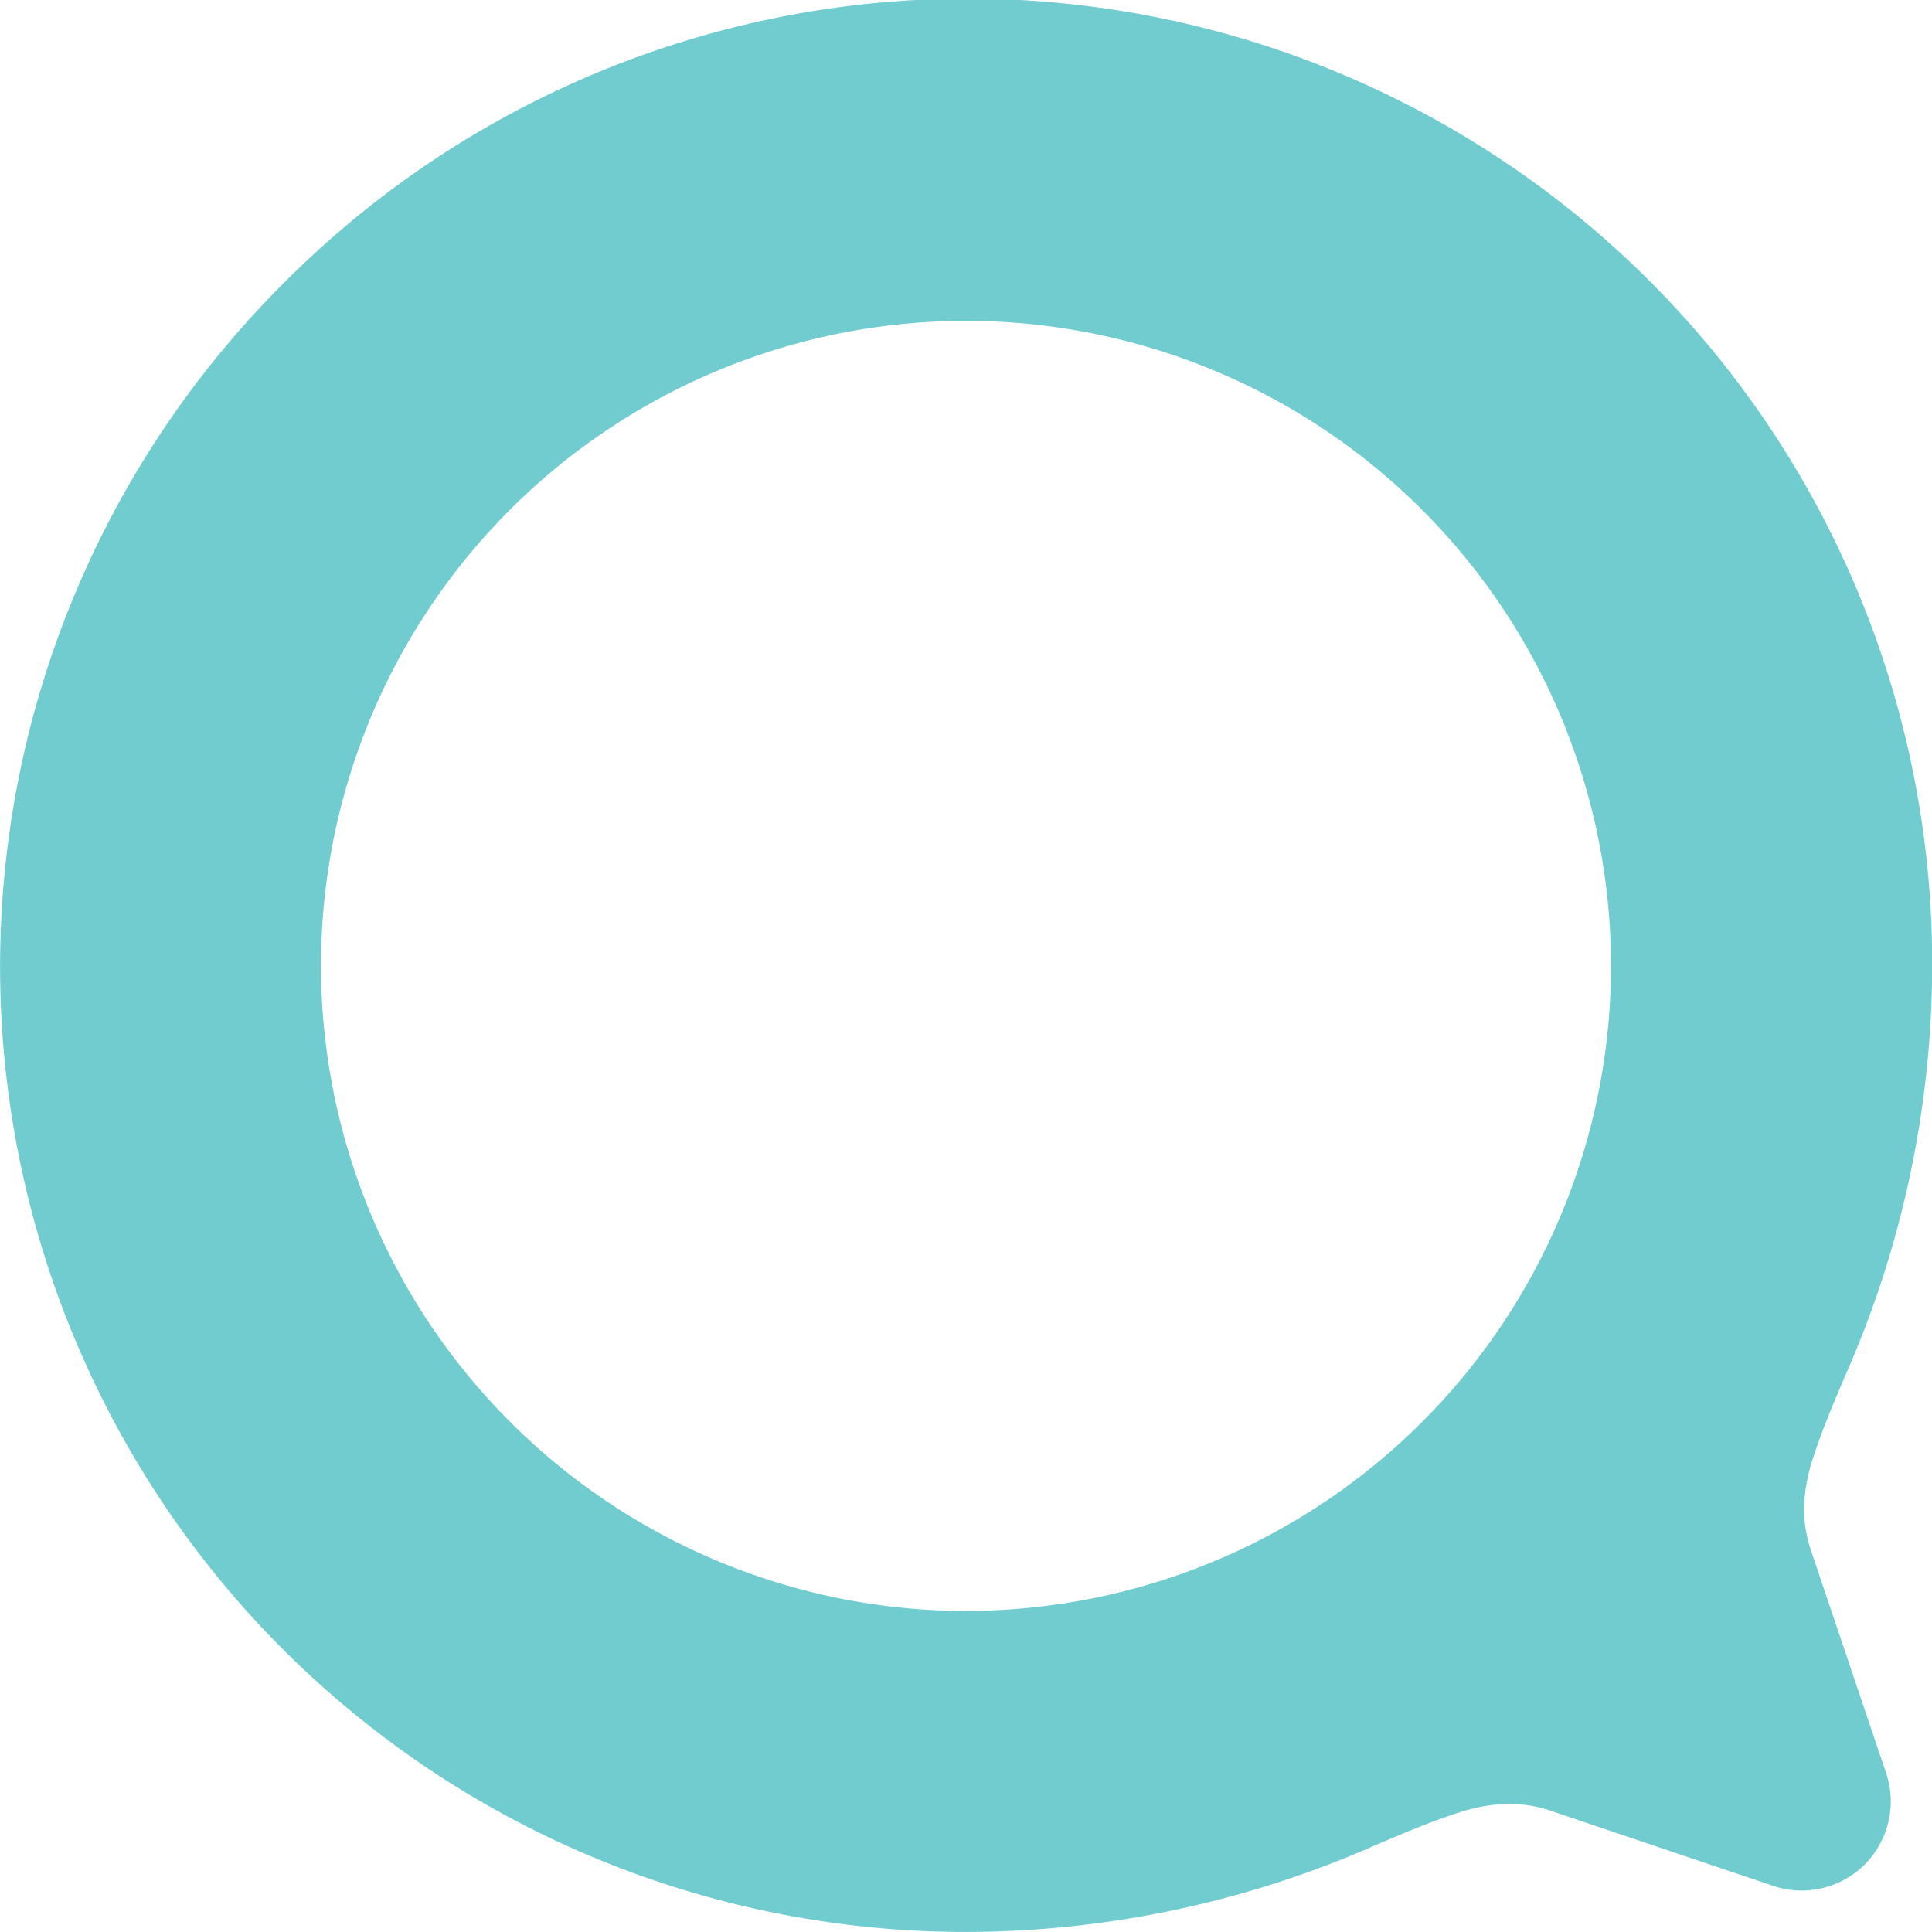
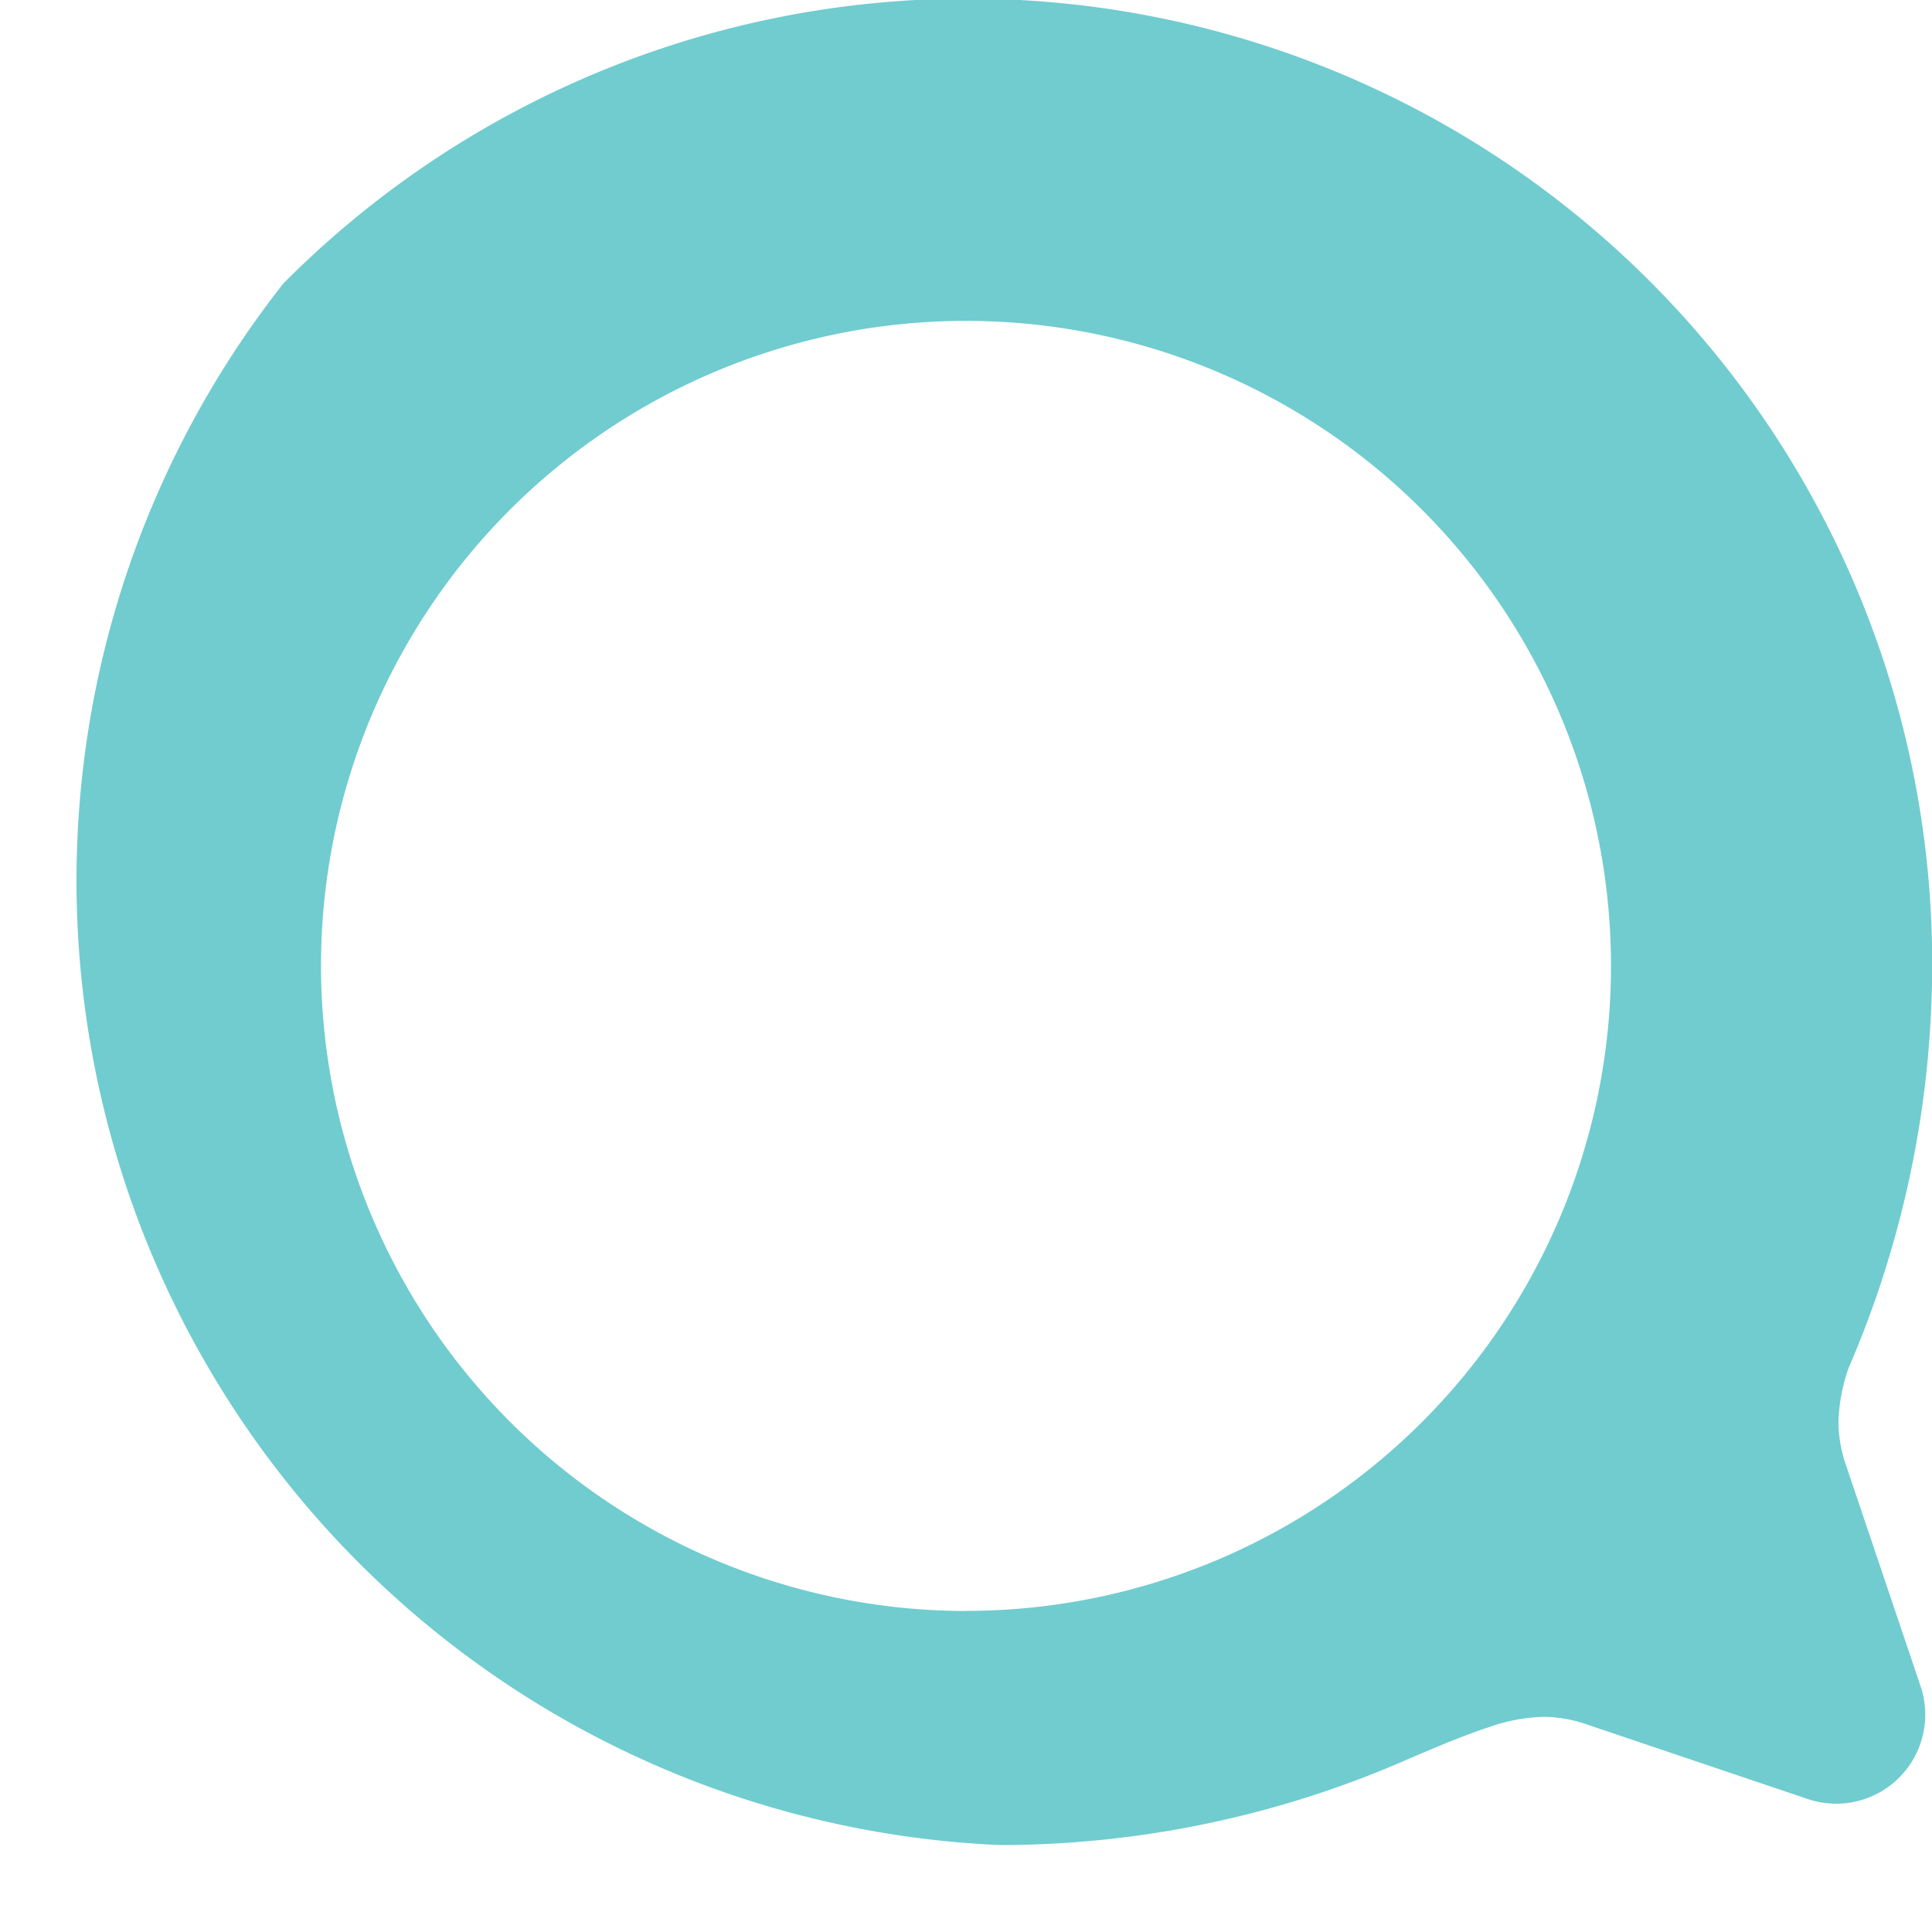
<svg xmlns="http://www.w3.org/2000/svg" id="吹き出しのアイコン18" width="32.892" height="32.893" viewBox="0 0 32.892 32.893">
-   <path id="パス_71" data-name="パス 71" d="M4.83,4.825A16.42,16.42,0,0,1,32.9,16.434a17.312,17.312,0,0,1-1.421,6.851c-.264.611-.464,1.093-.587,1.479a3.008,3.008,0,0,0-.175.928,2.318,2.318,0,0,0,.132.741l1.266,3.751a1.518,1.518,0,0,1-.364,1.559h0a1.518,1.518,0,0,1-1.557.364l-3.75-1.266h0a2.288,2.288,0,0,0-.744-.133,2.987,2.987,0,0,0-.927.174c-.386.124-.869.324-1.479.588a17.307,17.307,0,0,1-6.85,1.421A16.435,16.435,0,0,1,4.83,4.825Zm11.621,22.6A10.981,10.981,0,1,0,5.47,16.446,10.993,10.993,0,0,0,16.451,27.427Z" transform="translate(-0.005 0)" fill="#70cccf" />
+   <path id="パス_71" data-name="パス 71" d="M4.83,4.825A16.42,16.42,0,0,1,32.9,16.434a17.312,17.312,0,0,1-1.421,6.851a3.008,3.008,0,0,0-.175.928,2.318,2.318,0,0,0,.132.741l1.266,3.751a1.518,1.518,0,0,1-.364,1.559h0a1.518,1.518,0,0,1-1.557.364l-3.75-1.266h0a2.288,2.288,0,0,0-.744-.133,2.987,2.987,0,0,0-.927.174c-.386.124-.869.324-1.479.588a17.307,17.307,0,0,1-6.85,1.421A16.435,16.435,0,0,1,4.83,4.825Zm11.621,22.6A10.981,10.981,0,1,0,5.47,16.446,10.993,10.993,0,0,0,16.451,27.427Z" transform="translate(-0.005 0)" fill="#70cccf" />
</svg>